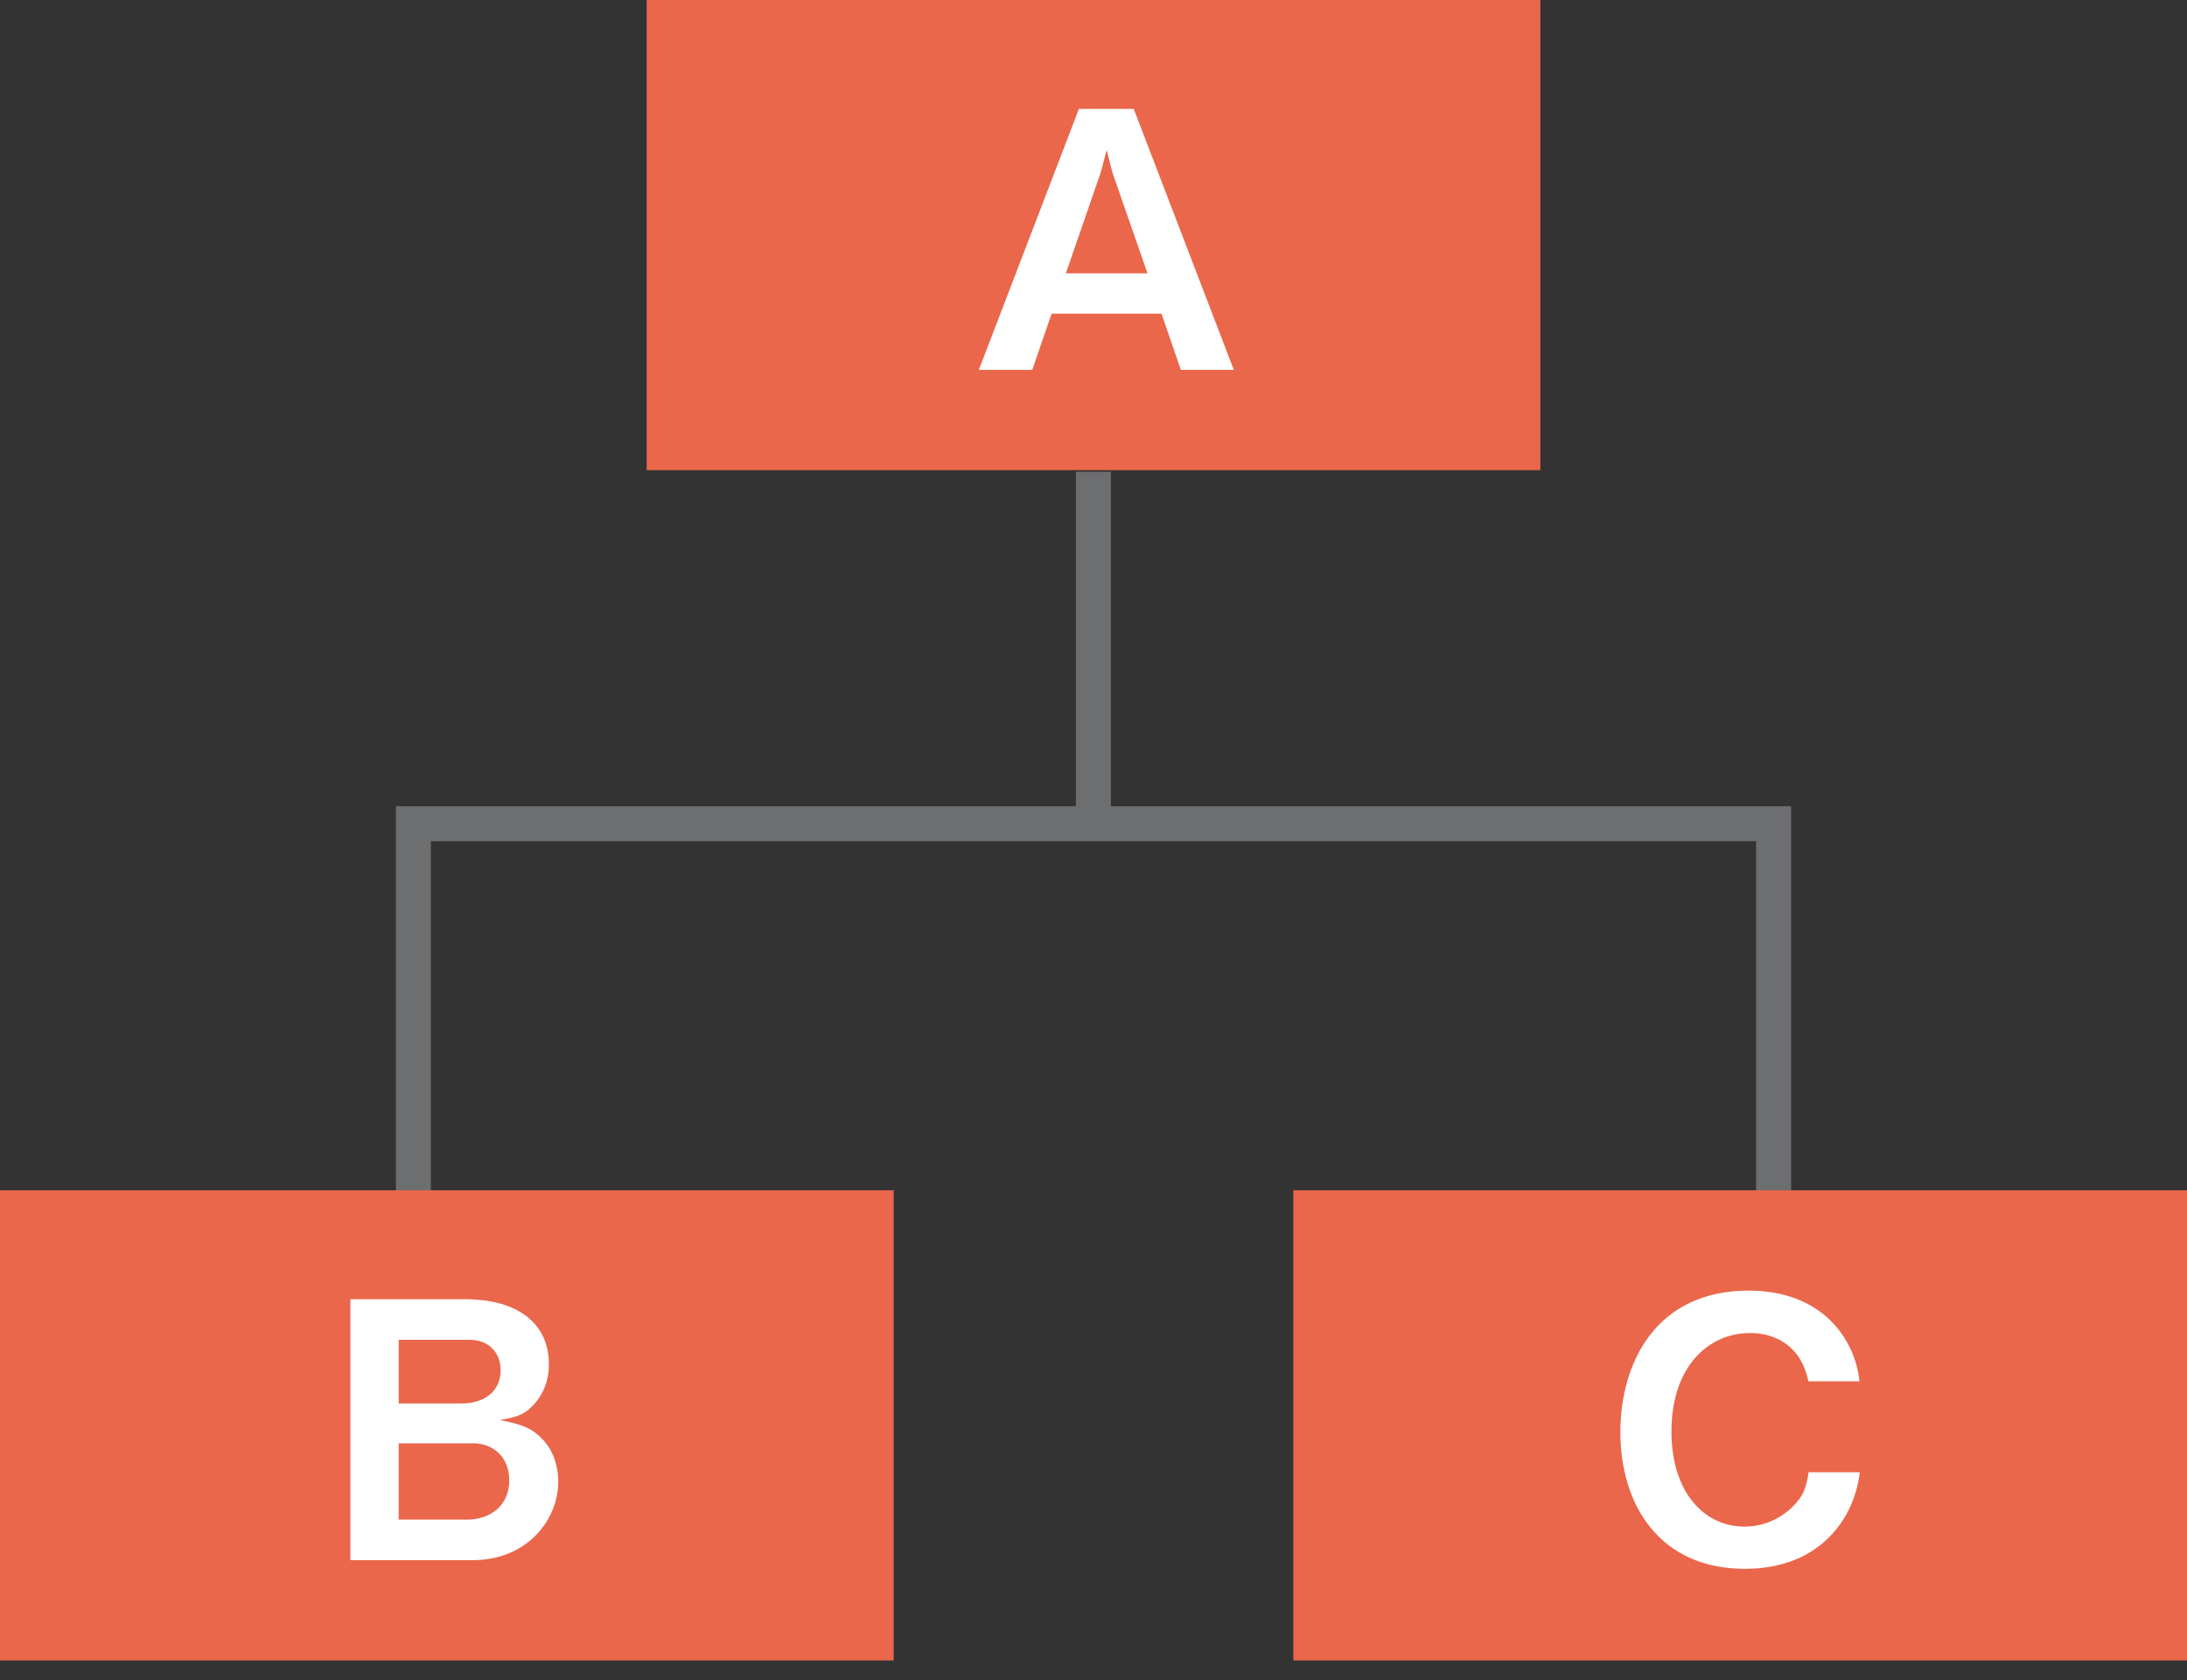
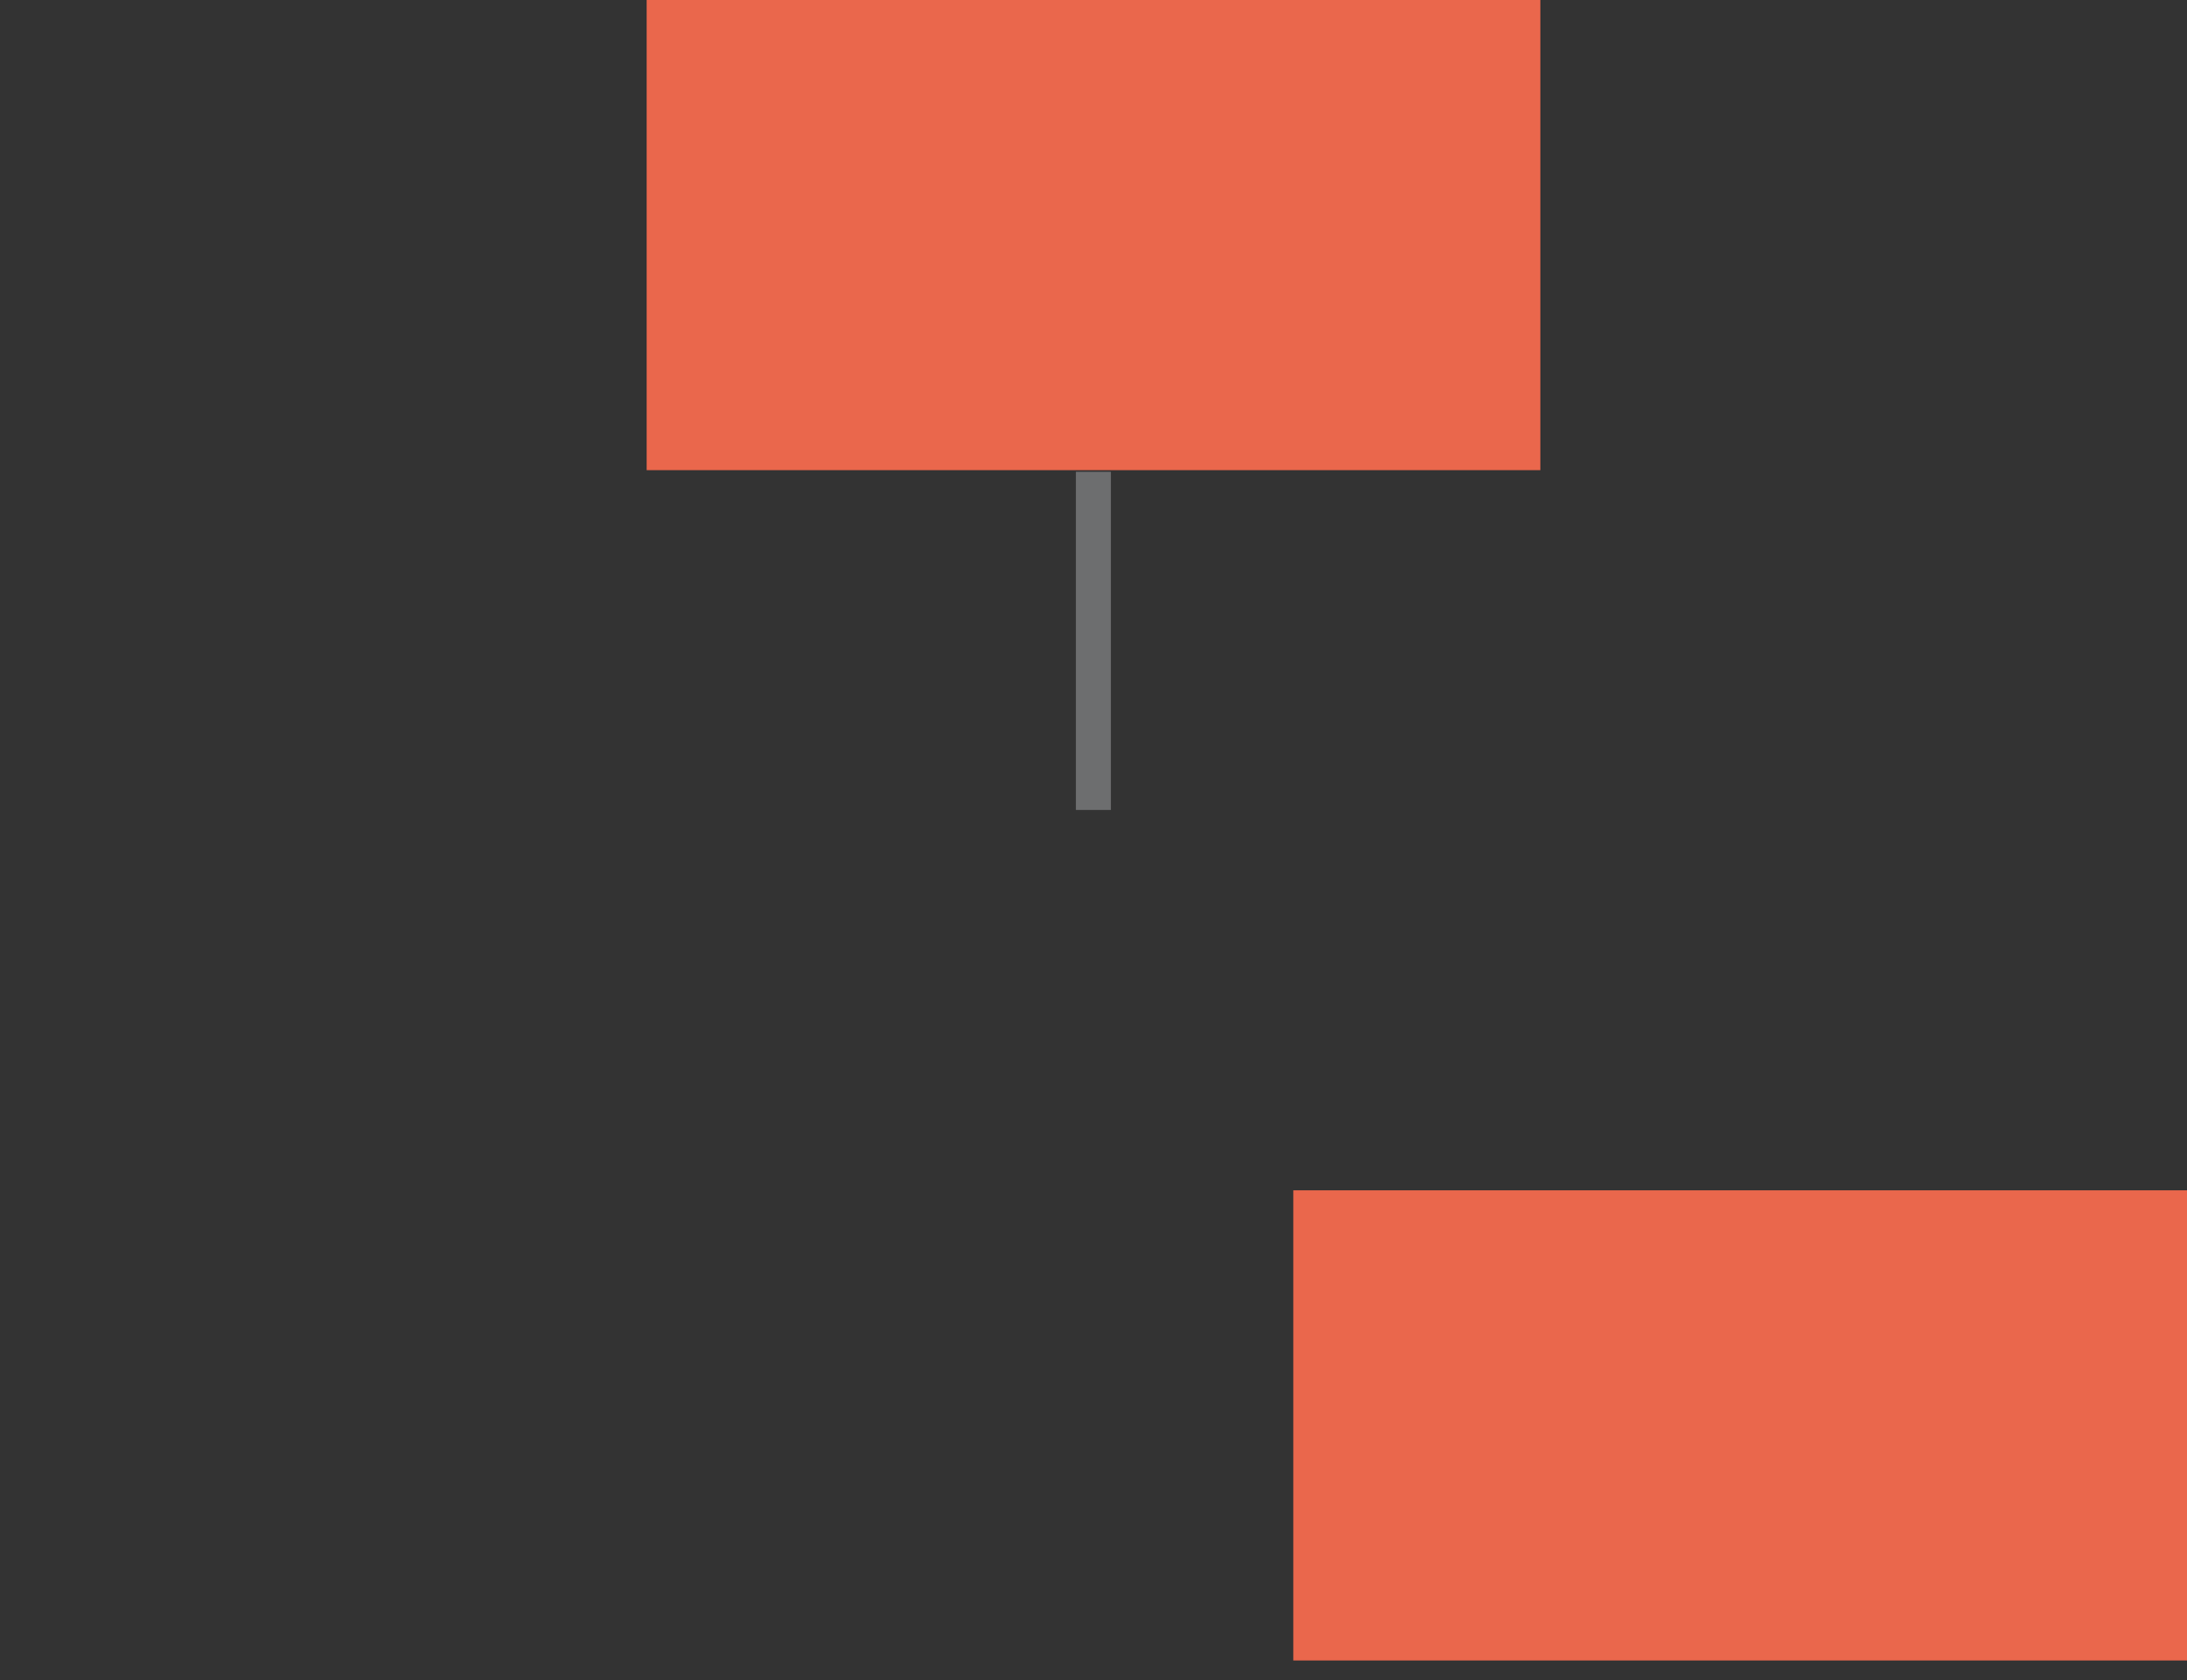
<svg xmlns="http://www.w3.org/2000/svg" version="1.1" id="レイヤー_1" x="0px" y="0px" viewBox="0 0 93.75 72.05" style="enable-background:new 0 0 93.75 72.05;" xml:space="preserve">
  <rect x="0" y="0" width="93.75" height="72.05" fill="#333333" stroke="none" />
  <style type="text/css">
	.st0{fill:#EA674C;}
	.st1{fill:#FFFFFF;}
	.st2{fill:none;stroke:#6D6E6F;stroke-width:1.5;stroke-miterlimit:10;}
</style>
  <g>
    <rect x="27.72" class="st0" width="38.31" height="20.16" />
    <g>
-       <path class="st1" d="M50.62,15.86l-0.83-2.41h-4.71l-0.83,2.41h-2.29l4.29-11.19h2.35l4.29,11.19H50.62z M47.69,7.41l-0.25-0.98    l-0.26,0.98l-1.49,4.31h3.5L47.69,7.41z" />
-     </g>
+       </g>
  </g>
-   <polyline class="st2" points="17.72,52.98 17.72,35.32 76.03,35.32 76.03,53.67 " />
  <g>
    <g>
      <rect x="55.44" y="51.04" class="st0" width="38.31" height="20.16" />
      <g>
-         <path class="st1" d="M74.81,67.27c-3.71,0-5.35-2.79-5.35-5.86c0-2.96,1.52-6.07,5.5-6.07c3.19,0,4.57,2.12,4.75,3.89h-2.19     c-0.43-2.07-2.21-2.07-2.51-2.07c-1.75,0-3.36,1.41-3.36,4.22c0,2.62,1.41,4.08,3.13,4.08c0.74,0,1.47-0.28,2.04-0.83     c0.51-0.49,0.61-0.87,0.71-1.5h2.19C79.52,65,78.1,67.27,74.81,67.27z" />
-       </g>
+         </g>
    </g>
    <g>
-       <rect y="51.04" class="st0" width="38.31" height="20.16" />
      <g>
-         <path class="st1" d="M20.25,66.9h-5.23V55.71h4.91c2.27,0,3.6,1.04,3.6,2.79c0,0.71-0.25,1.29-0.64,1.72     c-0.35,0.38-0.64,0.54-1.47,0.67c1.09,0.2,1.46,0.43,1.84,0.83c0.49,0.51,0.67,1.2,0.67,1.81C23.93,65.15,22.62,66.9,20.25,66.9z      M20.13,57.45h-3.04v2.73h2.7c0.9,0,1.67-0.46,1.67-1.43C21.46,57.98,20.93,57.45,20.13,57.45z M20.3,61.89h-3.21v3.27h2.96     c0.83,0,1.78-0.49,1.78-1.69C21.83,62.45,21.11,61.89,20.3,61.89z" />
-       </g>
+         </g>
    </g>
  </g>
  <line class="st2" x1="46.87" y1="20.23" x2="46.87" y2="34.73" />
  <g>
</g>
  <g>
</g>
  <g>
</g>
  <g>
</g>
  <g>
</g>
  <g>
</g>
  <g>
</g>
  <g>
</g>
  <g>
</g>
  <g>
</g>
  <g>
</g>
  <g>
</g>
  <g>
</g>
  <g>
</g>
  <g>
</g>
</svg>